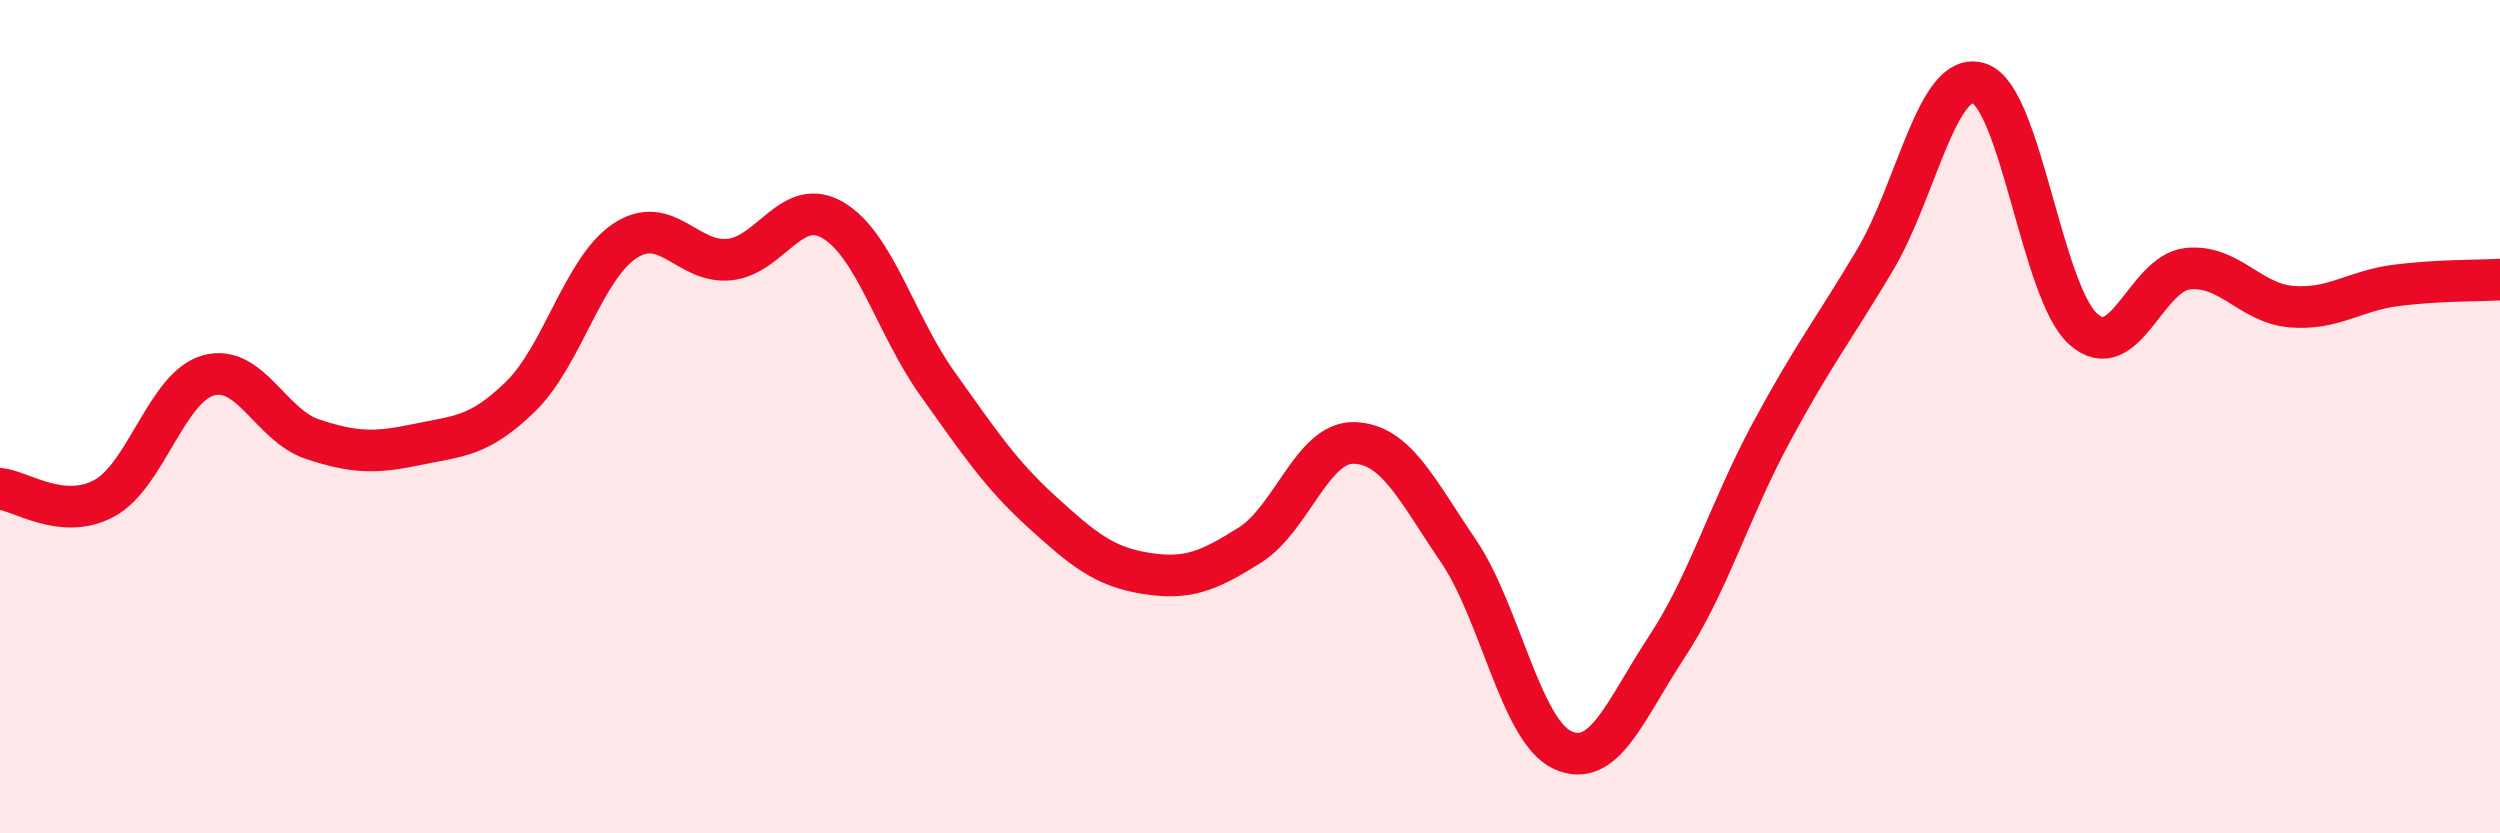
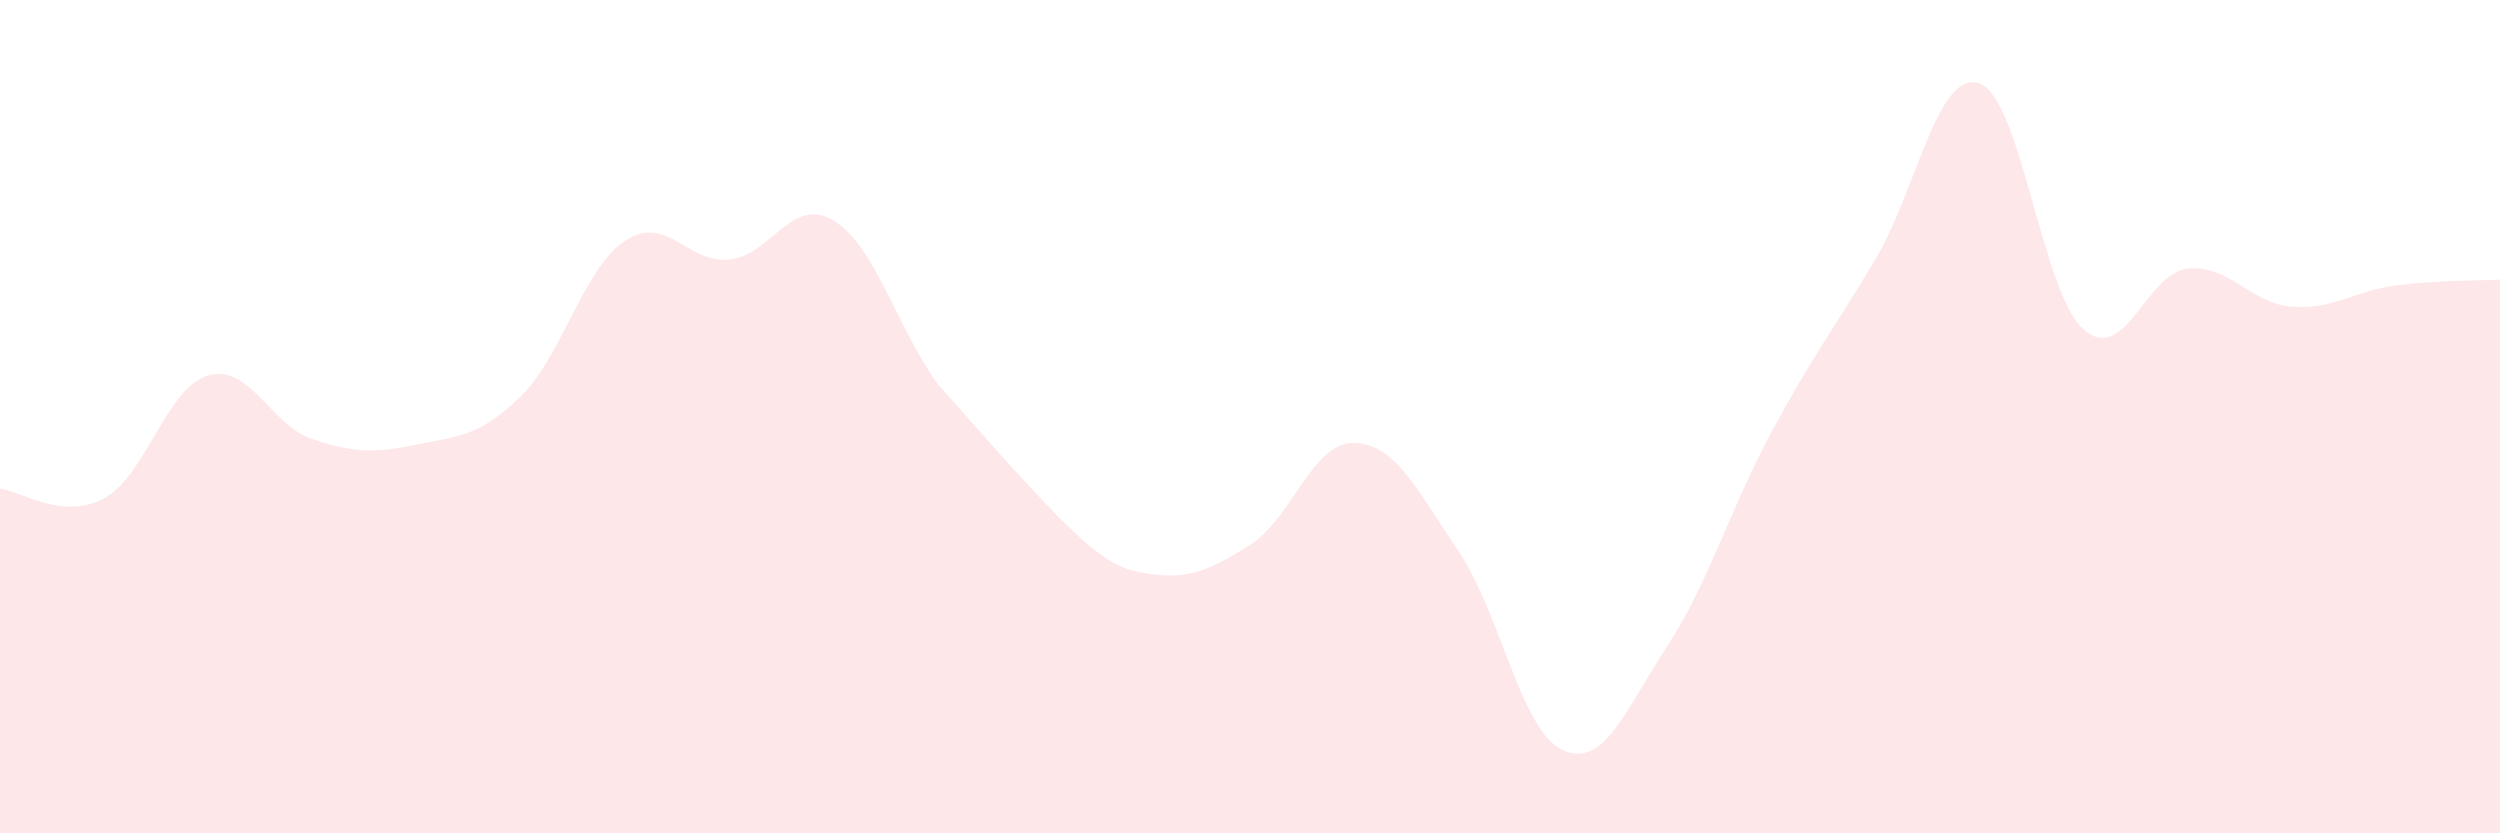
<svg xmlns="http://www.w3.org/2000/svg" width="60" height="20" viewBox="0 0 60 20">
-   <path d="M 0,11.73 C 0.5,11.78 1.5,12.5 2.5,11.96 C 3.5,11.42 4,9.29 5,9.01 C 6,8.73 6.5,10.21 7.5,10.54 C 8.5,10.87 9,10.88 10,10.67 C 11,10.46 11.5,10.49 12.5,9.51 C 13.5,8.53 14,6.44 15,5.78 C 16,5.12 16.5,6.33 17.5,6.23 C 18.5,6.13 19,4.69 20,5.29 C 21,5.89 21.5,7.81 22.5,9.21 C 23.5,10.61 24,11.37 25,12.28 C 26,13.19 26.5,13.6 27.5,13.76 C 28.5,13.92 29,13.71 30,13.08 C 31,12.45 31.5,10.6 32.5,10.63 C 33.5,10.66 34,11.75 35,13.22 C 36,14.69 36.5,17.54 37.5,18 C 38.5,18.46 39,17.05 40,15.53 C 41,14.01 41.5,12.26 42.5,10.4 C 43.5,8.54 44,7.92 45,6.24 C 46,4.56 46.5,1.67 47.5,2 C 48.5,2.33 49,7.01 50,7.9 C 51,8.79 51.5,6.56 52.5,6.45 C 53.5,6.34 54,7.28 55,7.36 C 56,7.44 56.5,6.98 57.5,6.85 C 58.5,6.72 59.5,6.74 60,6.71L60 20L0 20Z" fill="#EB0A25" opacity="0.1" stroke-linecap="round" stroke-linejoin="round" />
-   <path d="M 0,11.73 C 0.5,11.78 1.5,12.5 2.5,11.96 C 3.5,11.42 4,9.29 5,9.01 C 6,8.73 6.5,10.21 7.5,10.54 C 8.5,10.87 9,10.88 10,10.67 C 11,10.46 11.5,10.49 12.5,9.51 C 13.5,8.53 14,6.44 15,5.78 C 16,5.12 16.5,6.33 17.5,6.23 C 18.5,6.13 19,4.69 20,5.29 C 21,5.89 21.5,7.81 22.5,9.21 C 23.5,10.61 24,11.37 25,12.28 C 26,13.19 26.5,13.6 27.5,13.76 C 28.5,13.92 29,13.71 30,13.08 C 31,12.45 31.5,10.6 32.5,10.63 C 33.5,10.66 34,11.75 35,13.22 C 36,14.69 36.5,17.54 37.5,18 C 38.5,18.46 39,17.05 40,15.53 C 41,14.01 41.5,12.26 42.5,10.4 C 43.5,8.54 44,7.92 45,6.24 C 46,4.56 46.5,1.67 47.5,2 C 48.5,2.33 49,7.01 50,7.9 C 51,8.79 51.5,6.56 52.5,6.45 C 53.5,6.34 54,7.28 55,7.36 C 56,7.44 56.5,6.98 57.5,6.85 C 58.5,6.72 59.5,6.74 60,6.71" stroke="#EB0A25" stroke-width="1" fill="none" stroke-linecap="round" stroke-linejoin="round" />
+   <path d="M 0,11.73 C 0.5,11.78 1.5,12.5 2.5,11.96 C 3.5,11.42 4,9.29 5,9.01 C 6,8.73 6.5,10.21 7.5,10.54 C 8.5,10.87 9,10.88 10,10.67 C 11,10.46 11.5,10.49 12.5,9.51 C 13.5,8.53 14,6.44 15,5.78 C 16,5.12 16.5,6.33 17.5,6.23 C 18.5,6.13 19,4.69 20,5.29 C 21,5.89 21.5,7.81 22.5,9.21 C 26,13.19 26.5,13.6 27.5,13.76 C 28.5,13.92 29,13.71 30,13.08 C 31,12.45 31.5,10.6 32.5,10.63 C 33.5,10.66 34,11.75 35,13.22 C 36,14.69 36.5,17.54 37.5,18 C 38.5,18.46 39,17.05 40,15.53 C 41,14.01 41.5,12.26 42.5,10.4 C 43.5,8.54 44,7.92 45,6.24 C 46,4.56 46.5,1.67 47.5,2 C 48.5,2.33 49,7.01 50,7.9 C 51,8.79 51.5,6.56 52.5,6.45 C 53.5,6.34 54,7.28 55,7.36 C 56,7.44 56.5,6.98 57.5,6.85 C 58.5,6.72 59.5,6.74 60,6.71L60 20L0 20Z" fill="#EB0A25" opacity="0.1" stroke-linecap="round" stroke-linejoin="round" />
</svg>